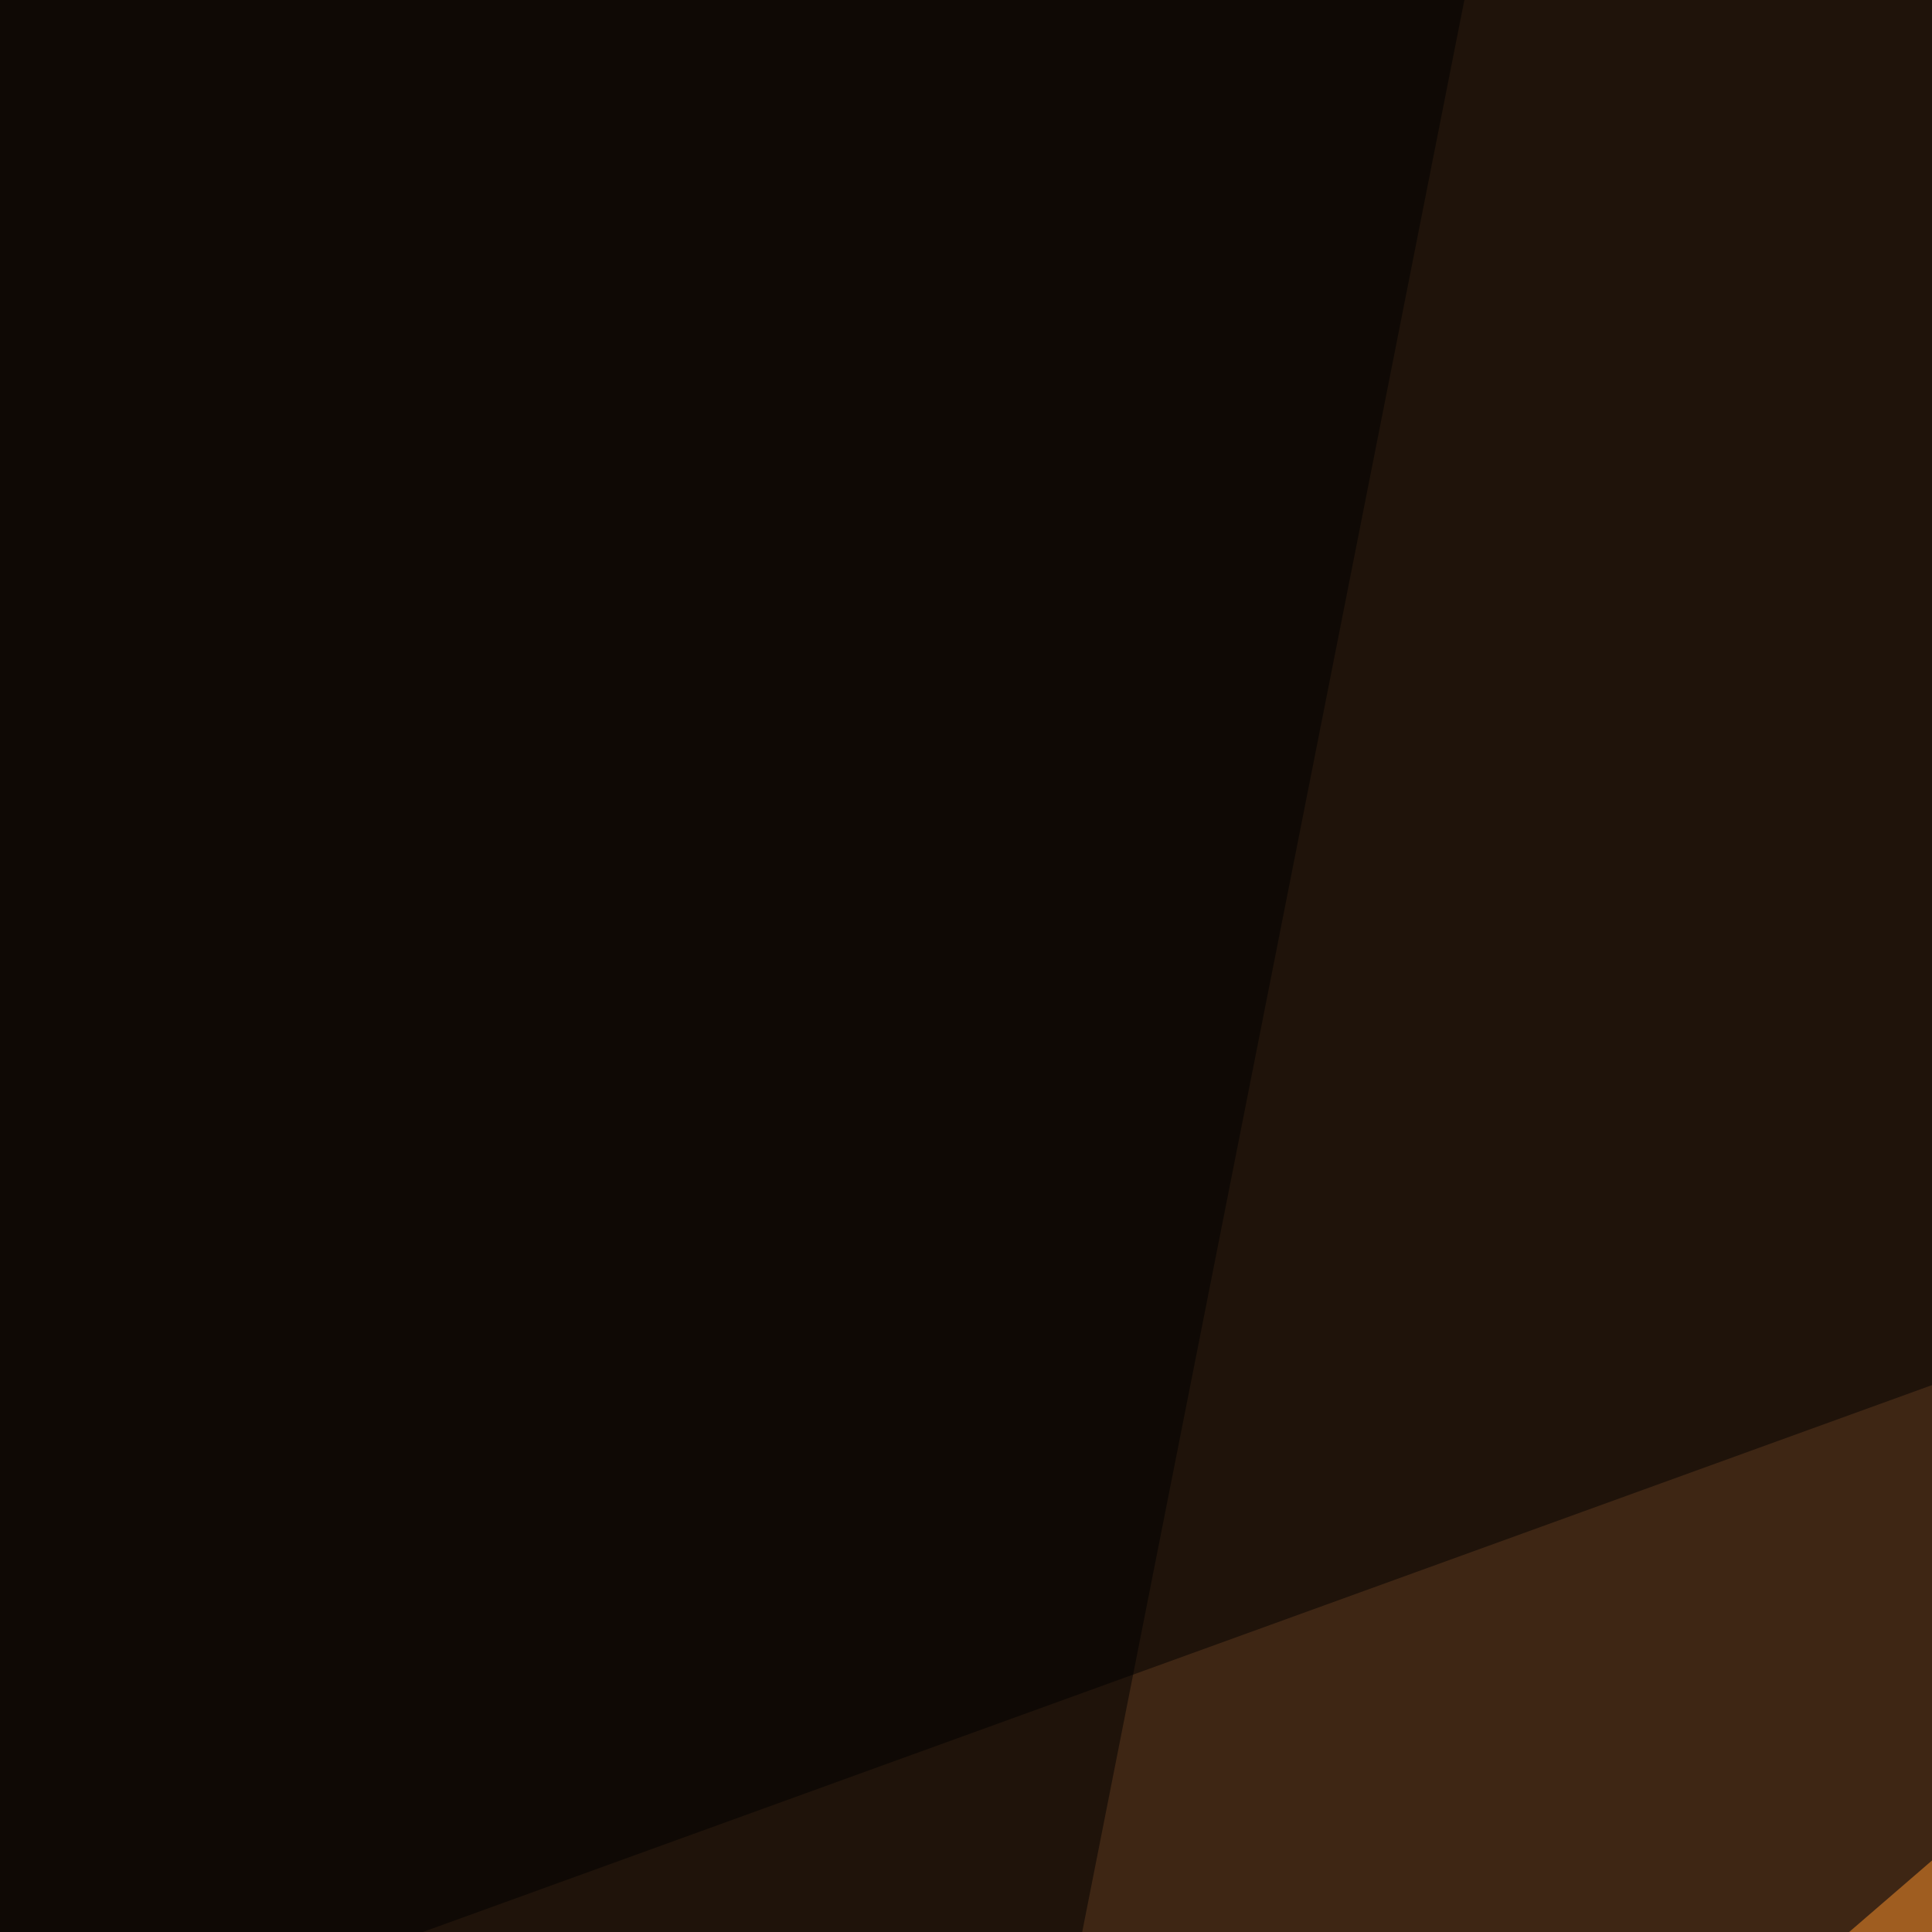
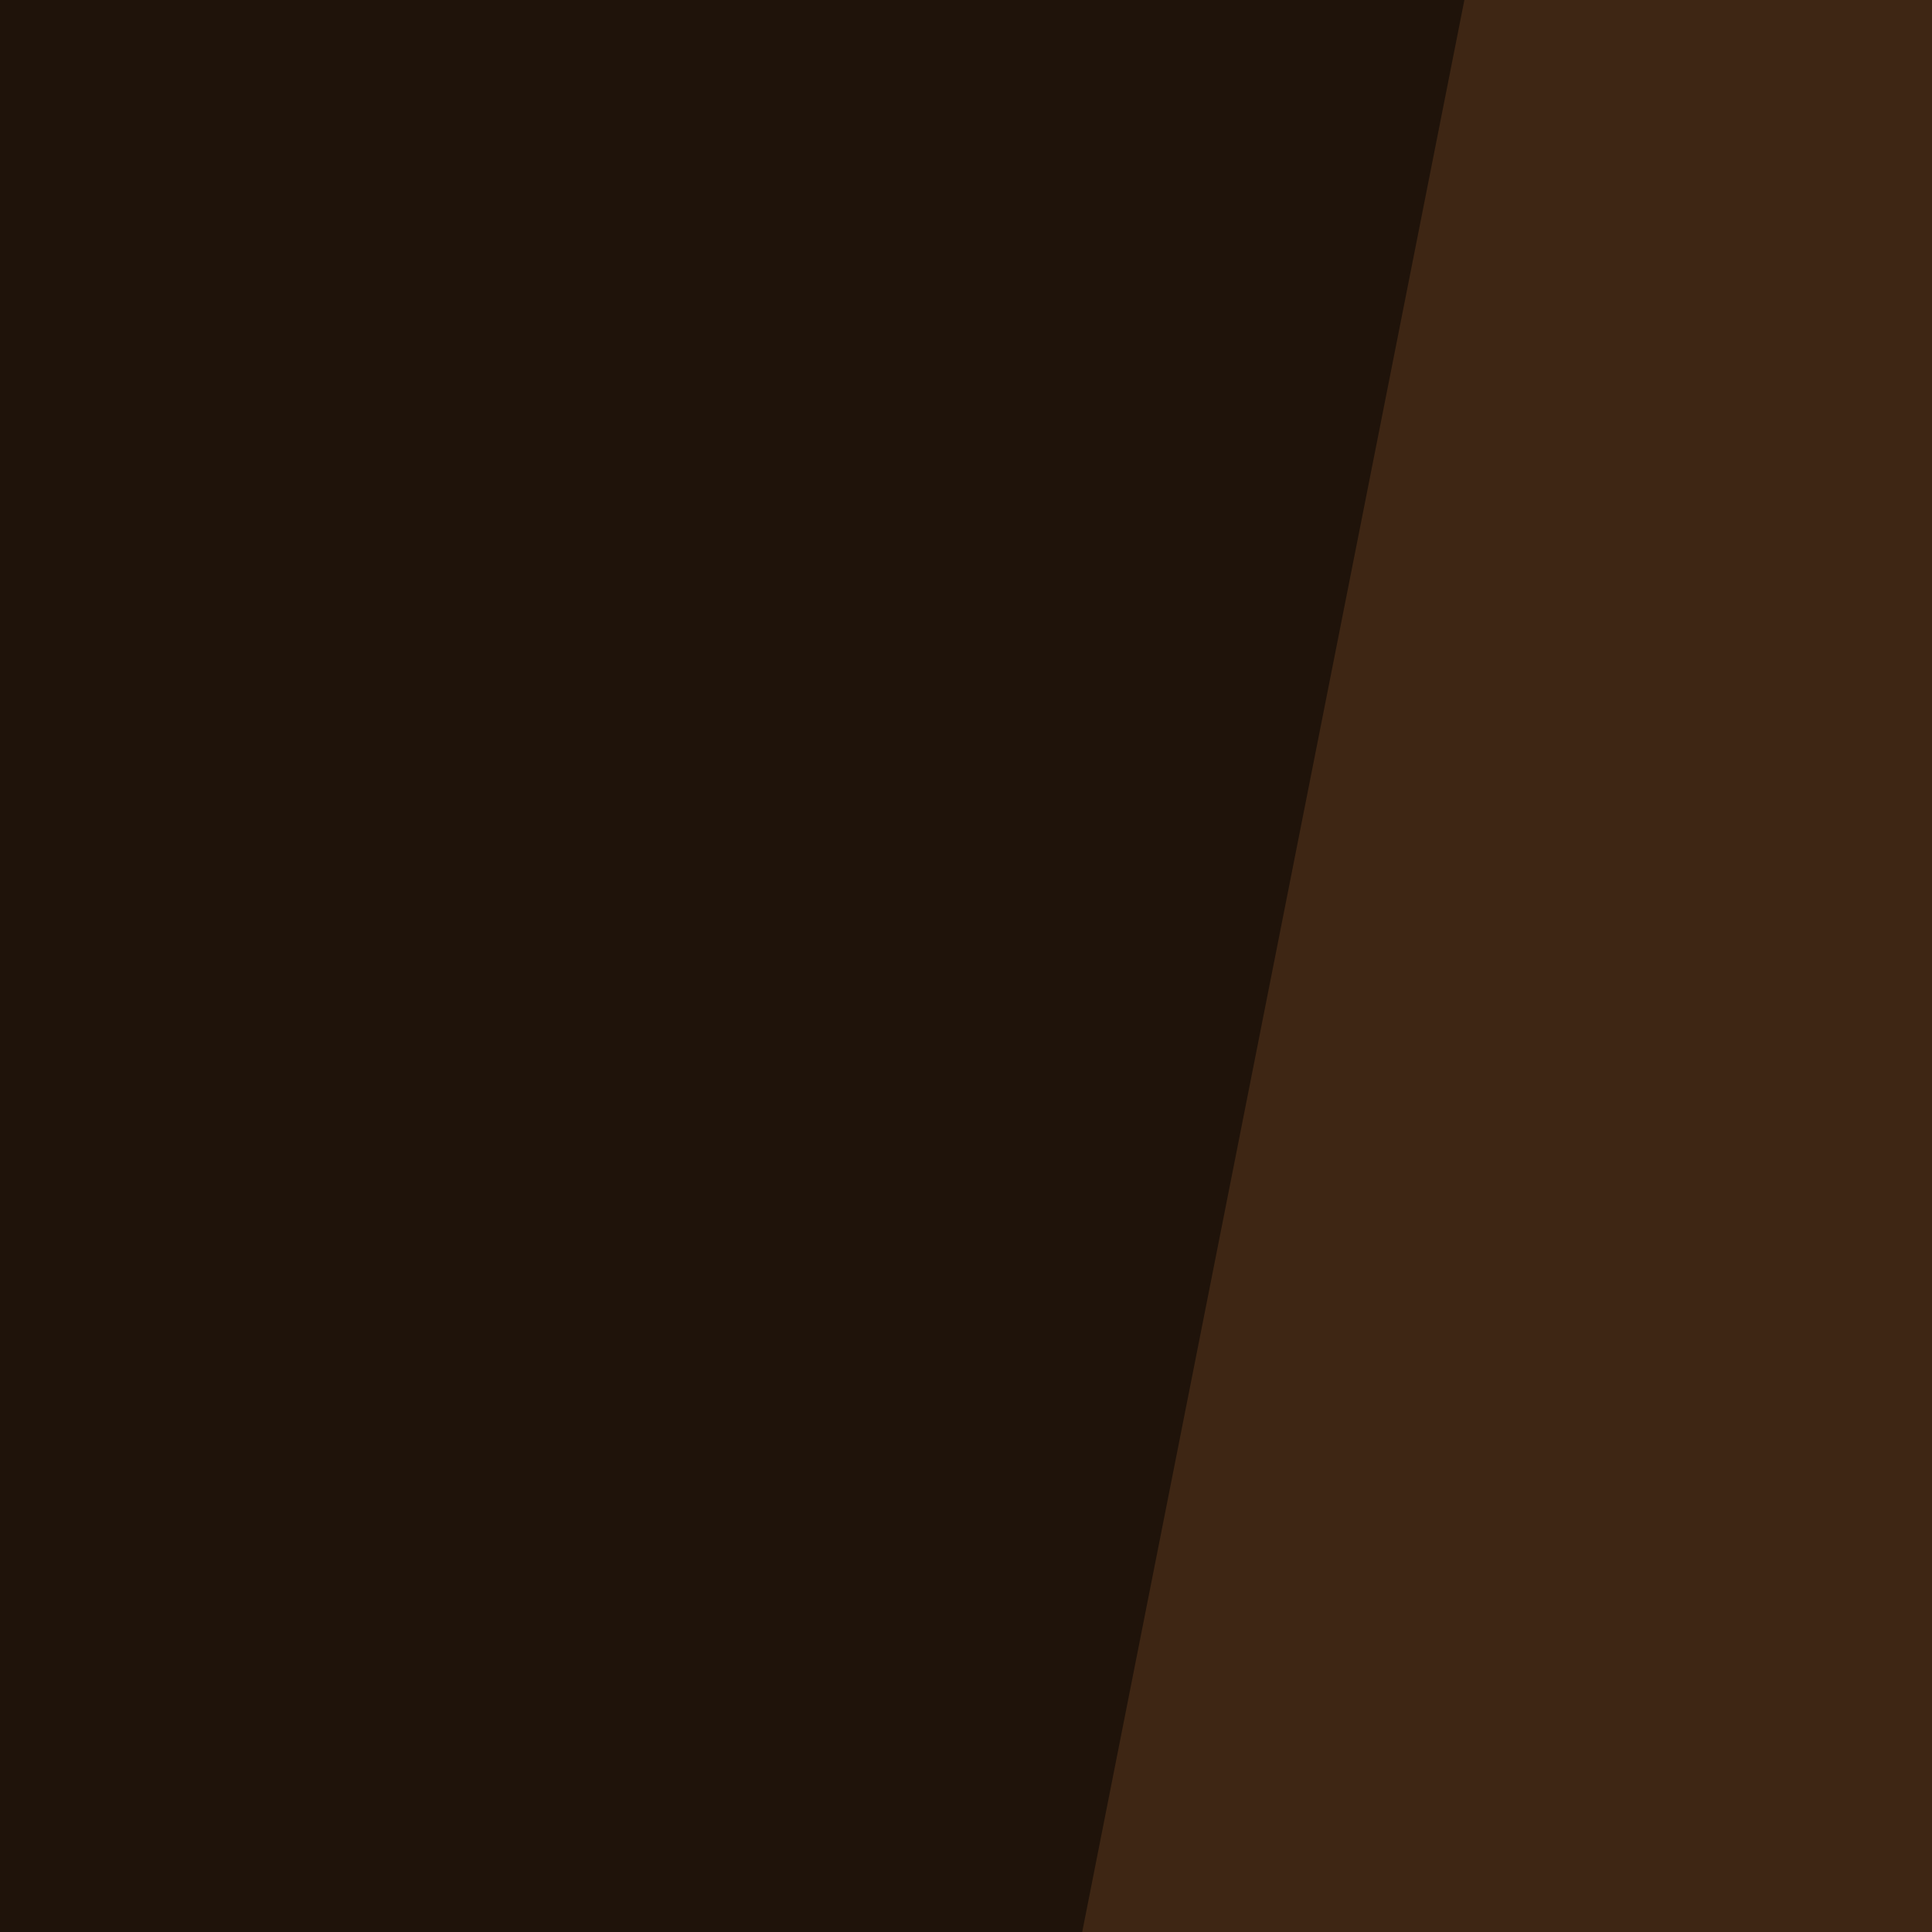
<svg xmlns="http://www.w3.org/2000/svg" width="225" height="225">
  <filter id="a">
    <feGaussianBlur stdDeviation="55" />
  </filter>
  <rect width="100%" height="100%" fill="#3e2614" />
  <g filter="url(#a)">
    <g fill-opacity=".5">
-       <path fill="#ff942d" d="M725.1 391.1L443.8 27.8 16.1 397z" />
-       <path d="M-45.4 259.3L795.4-45.4H-22z" />
      <path d="M13.2 795.4L-45.4-1.5 174.3-19zM558.1-33.7l237.3 38v744.2z" />
    </g>
  </g>
</svg>